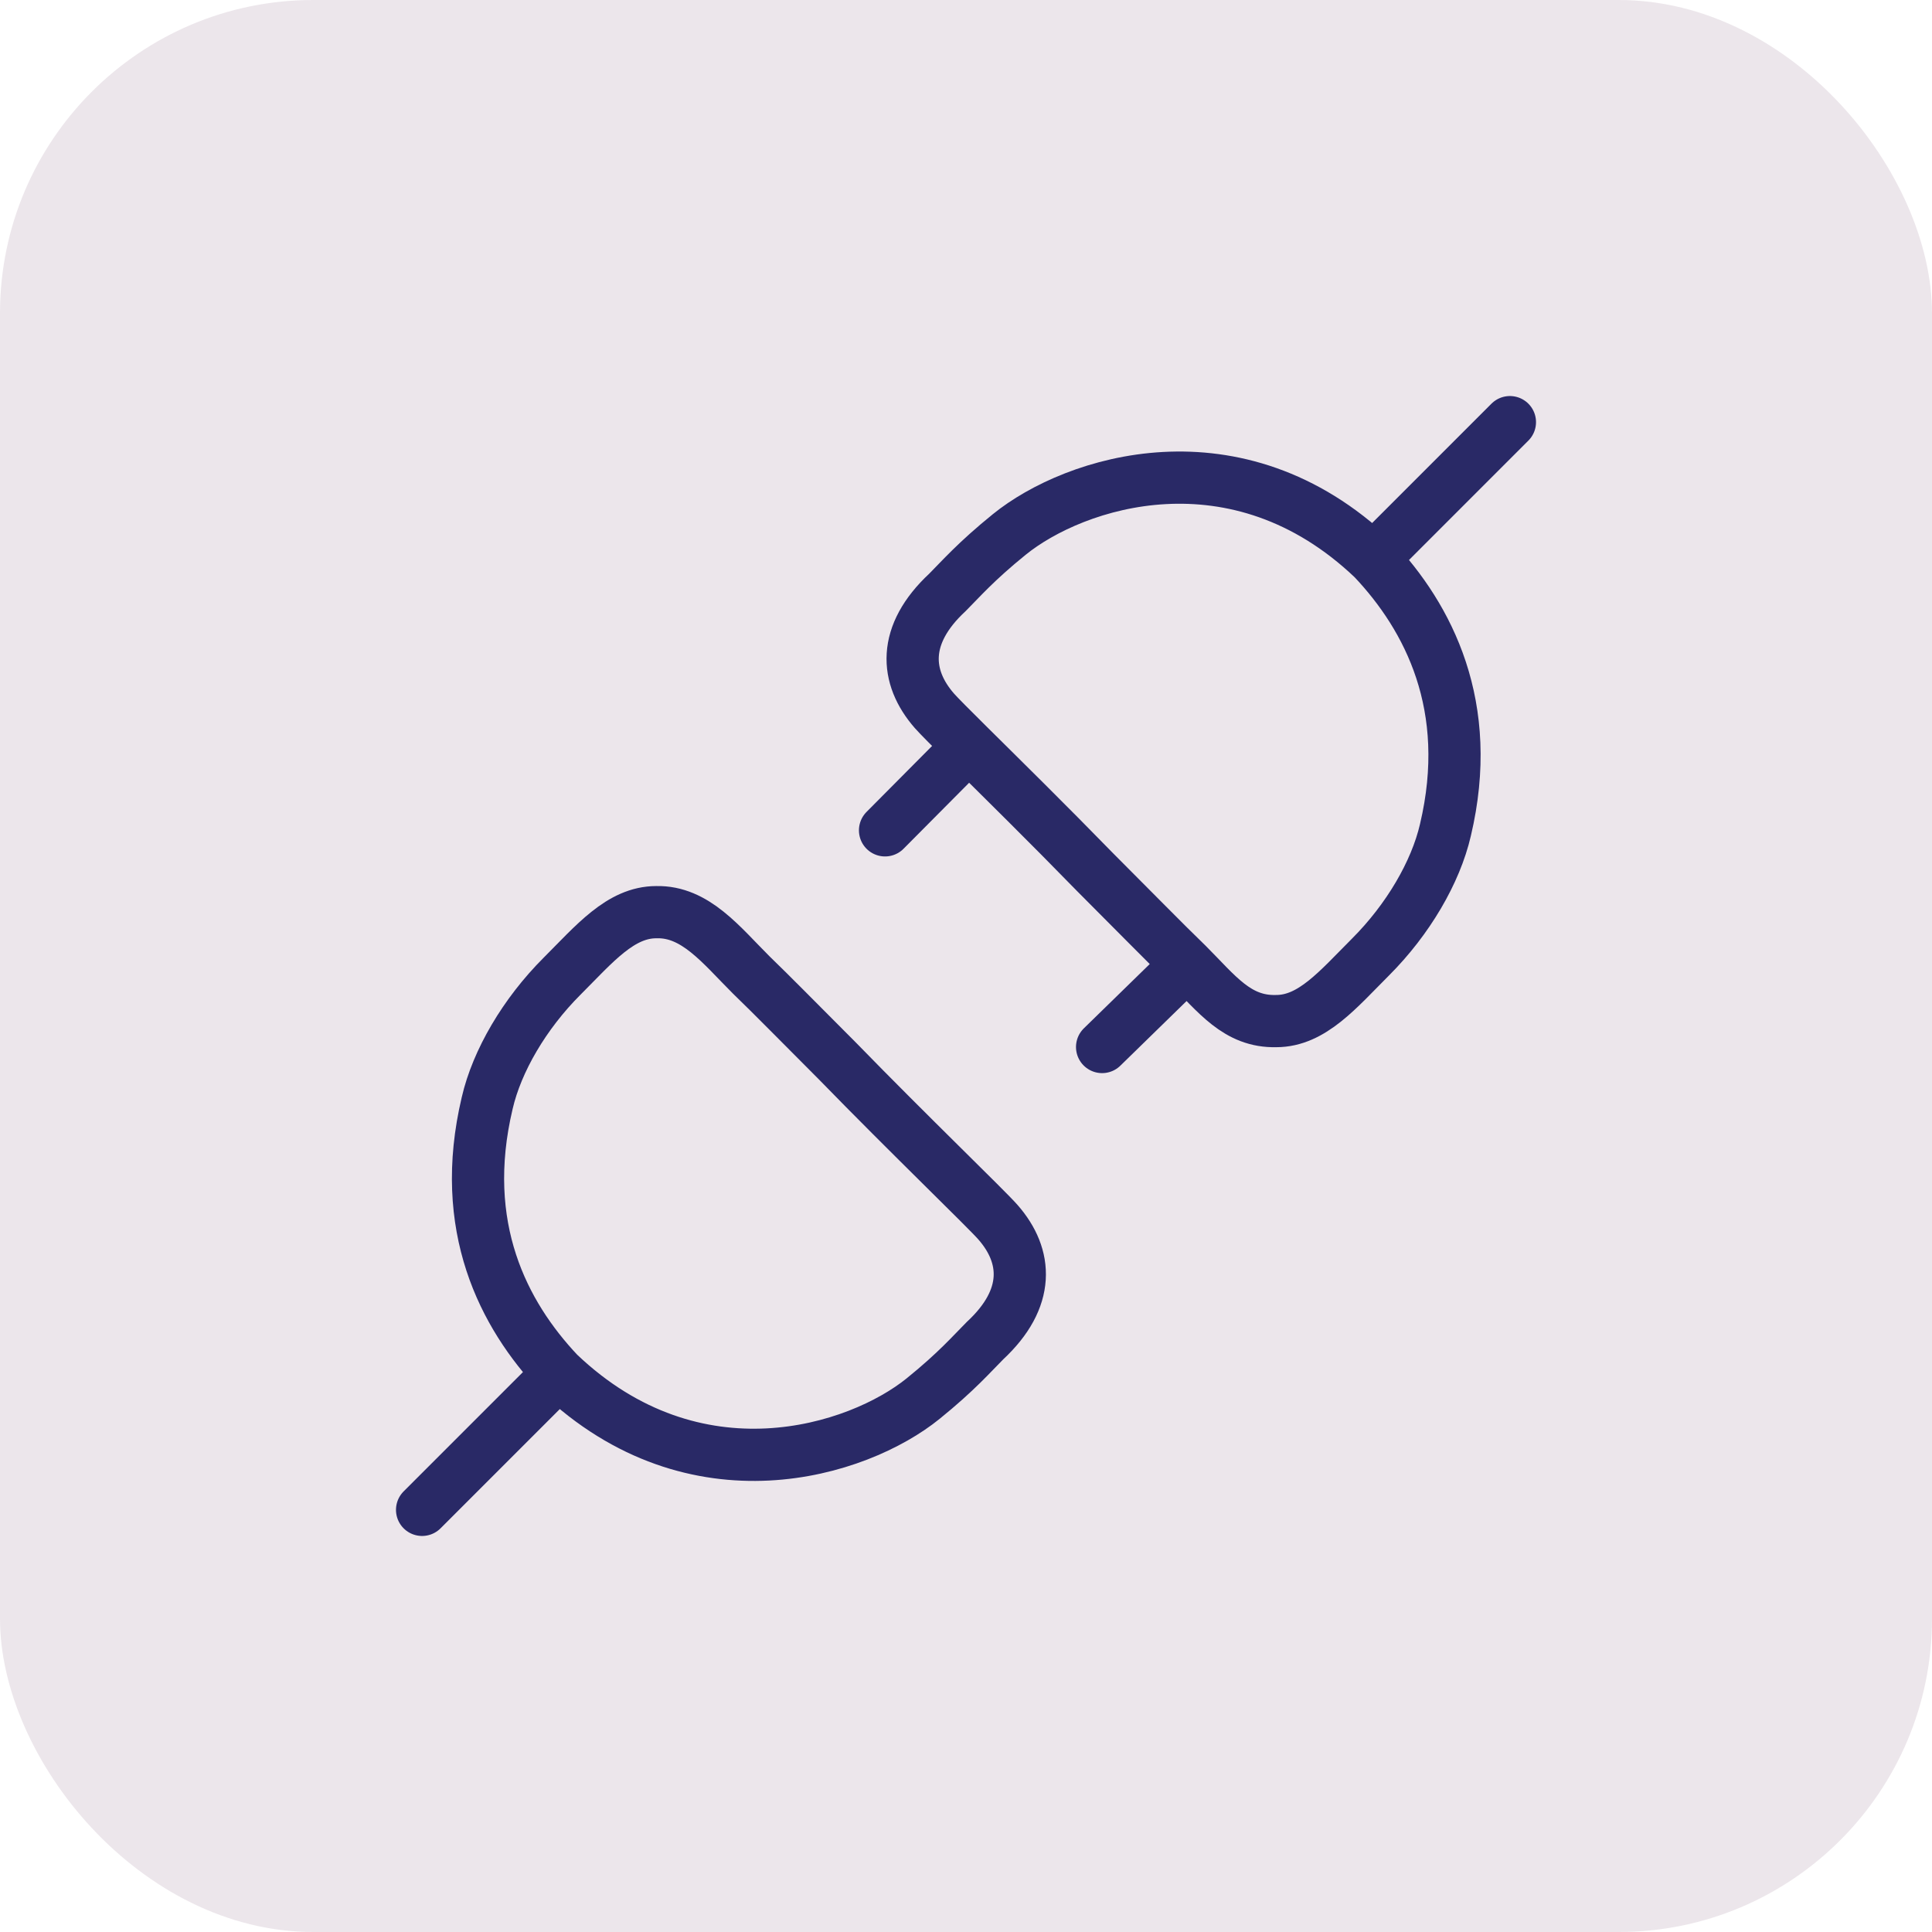
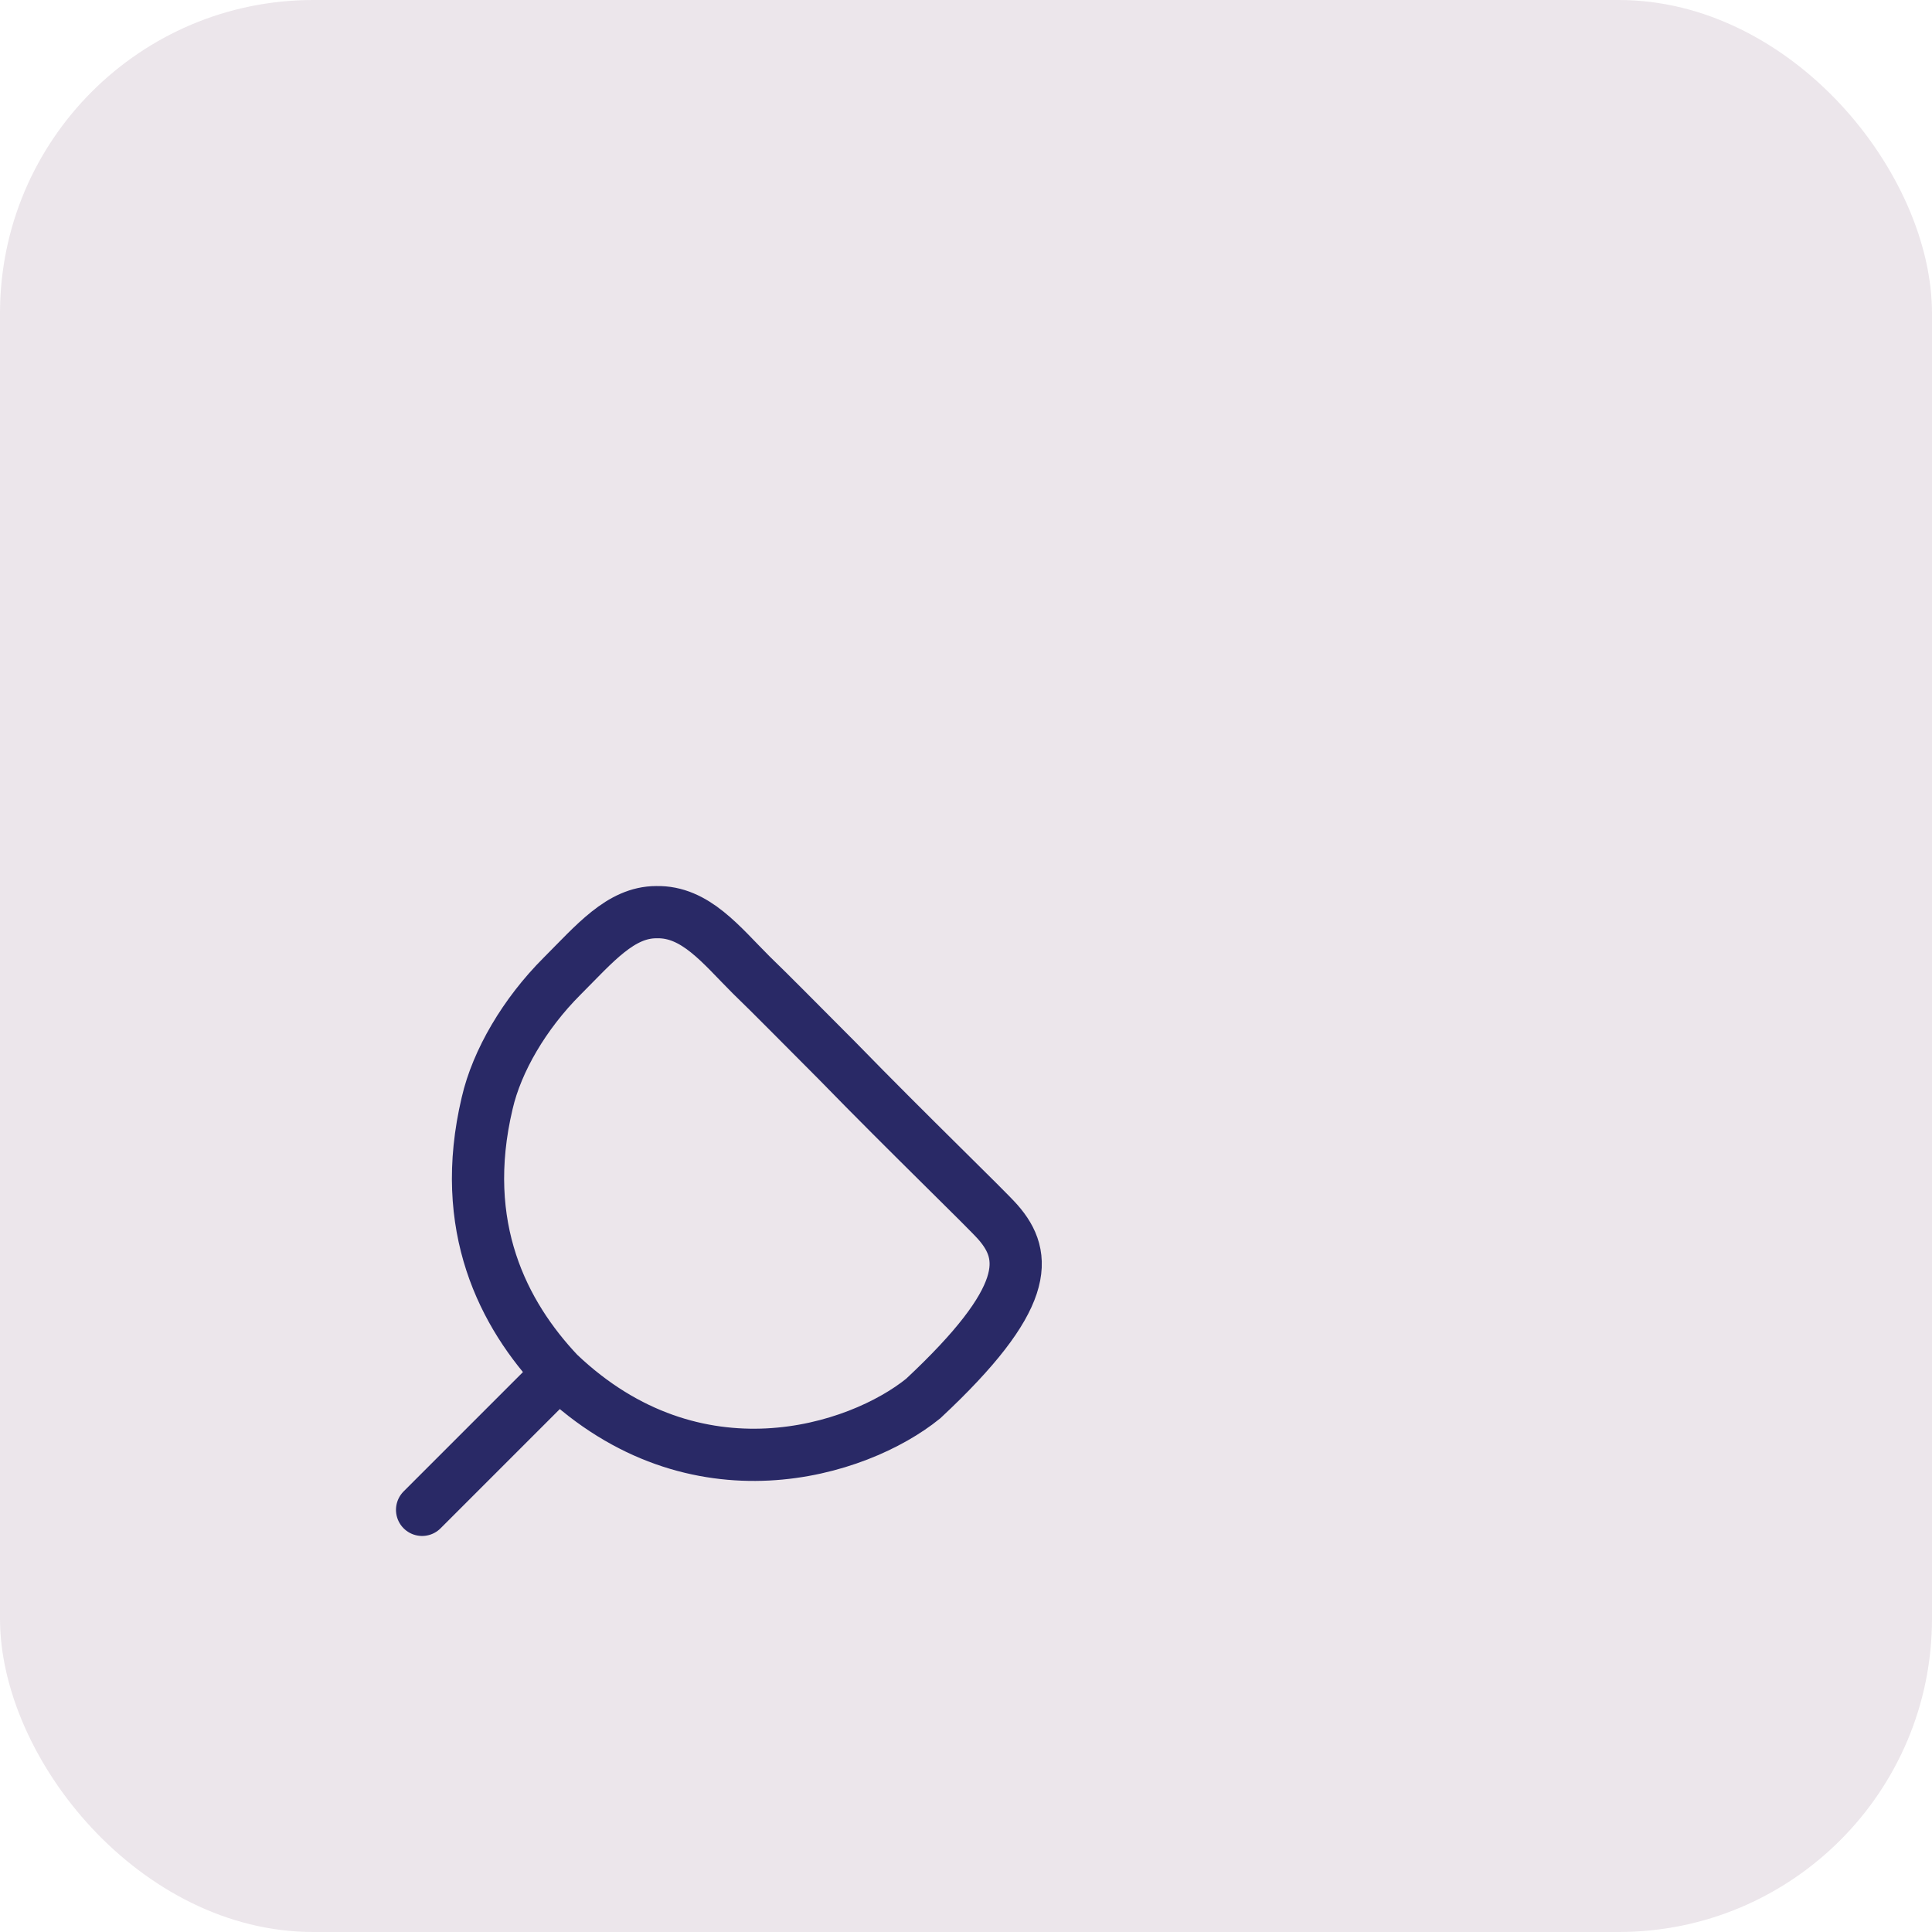
<svg xmlns="http://www.w3.org/2000/svg" width="74" height="74" viewBox="0 0 74 74" fill="none">
  <rect width="74" height="74" rx="12" fill="#450134" fill-opacity="0.1" />
-   <path d="M21.401 52.597C26.635 57.582 32.867 55.588 35.359 53.569C36.649 52.525 37.229 51.849 37.727 51.351C39.472 49.731 39.36 48.111 38.225 46.815C37.772 46.296 34.861 43.5 32.069 40.633C30.623 39.187 29.626 38.166 28.774 37.343C27.632 36.205 26.636 34.901 25.14 34.938C23.769 34.938 22.772 36.147 21.526 37.393C20.092 38.827 19.033 40.633 18.66 42.253C17.538 46.989 19.283 50.354 21.401 52.597ZM21.401 52.597L16.167 57.831" stroke="#292966" stroke-width="2" stroke-linecap="round" />
-   <path d="M52.597 21.406C47.362 16.418 41.152 18.45 38.659 20.47C37.369 21.515 36.789 22.19 36.29 22.689C34.545 24.31 34.657 25.931 35.792 27.228C35.955 27.414 36.436 27.895 37.114 28.568M52.597 21.406C54.717 23.65 56.485 27.053 55.363 31.791C54.989 33.412 53.93 35.219 52.496 36.654C51.249 37.901 50.252 39.11 48.881 39.11C47.385 39.148 46.608 38.066 45.467 36.927M52.597 21.406L57.833 16.169M37.114 28.568C38.324 29.767 40.161 31.575 41.95 33.412C43.396 34.858 44.614 36.104 45.467 36.927M37.114 28.568L33.899 31.804M45.467 36.927L42.213 40.103" stroke="#292966" stroke-width="2" stroke-linecap="round" />
+   <path d="M21.401 52.597C26.635 57.582 32.867 55.588 35.359 53.569C39.472 49.731 39.36 48.111 38.225 46.815C37.772 46.296 34.861 43.5 32.069 40.633C30.623 39.187 29.626 38.166 28.774 37.343C27.632 36.205 26.636 34.901 25.14 34.938C23.769 34.938 22.772 36.147 21.526 37.393C20.092 38.827 19.033 40.633 18.66 42.253C17.538 46.989 19.283 50.354 21.401 52.597ZM21.401 52.597L16.167 57.831" stroke="#292966" stroke-width="2" stroke-linecap="round" />
</svg>